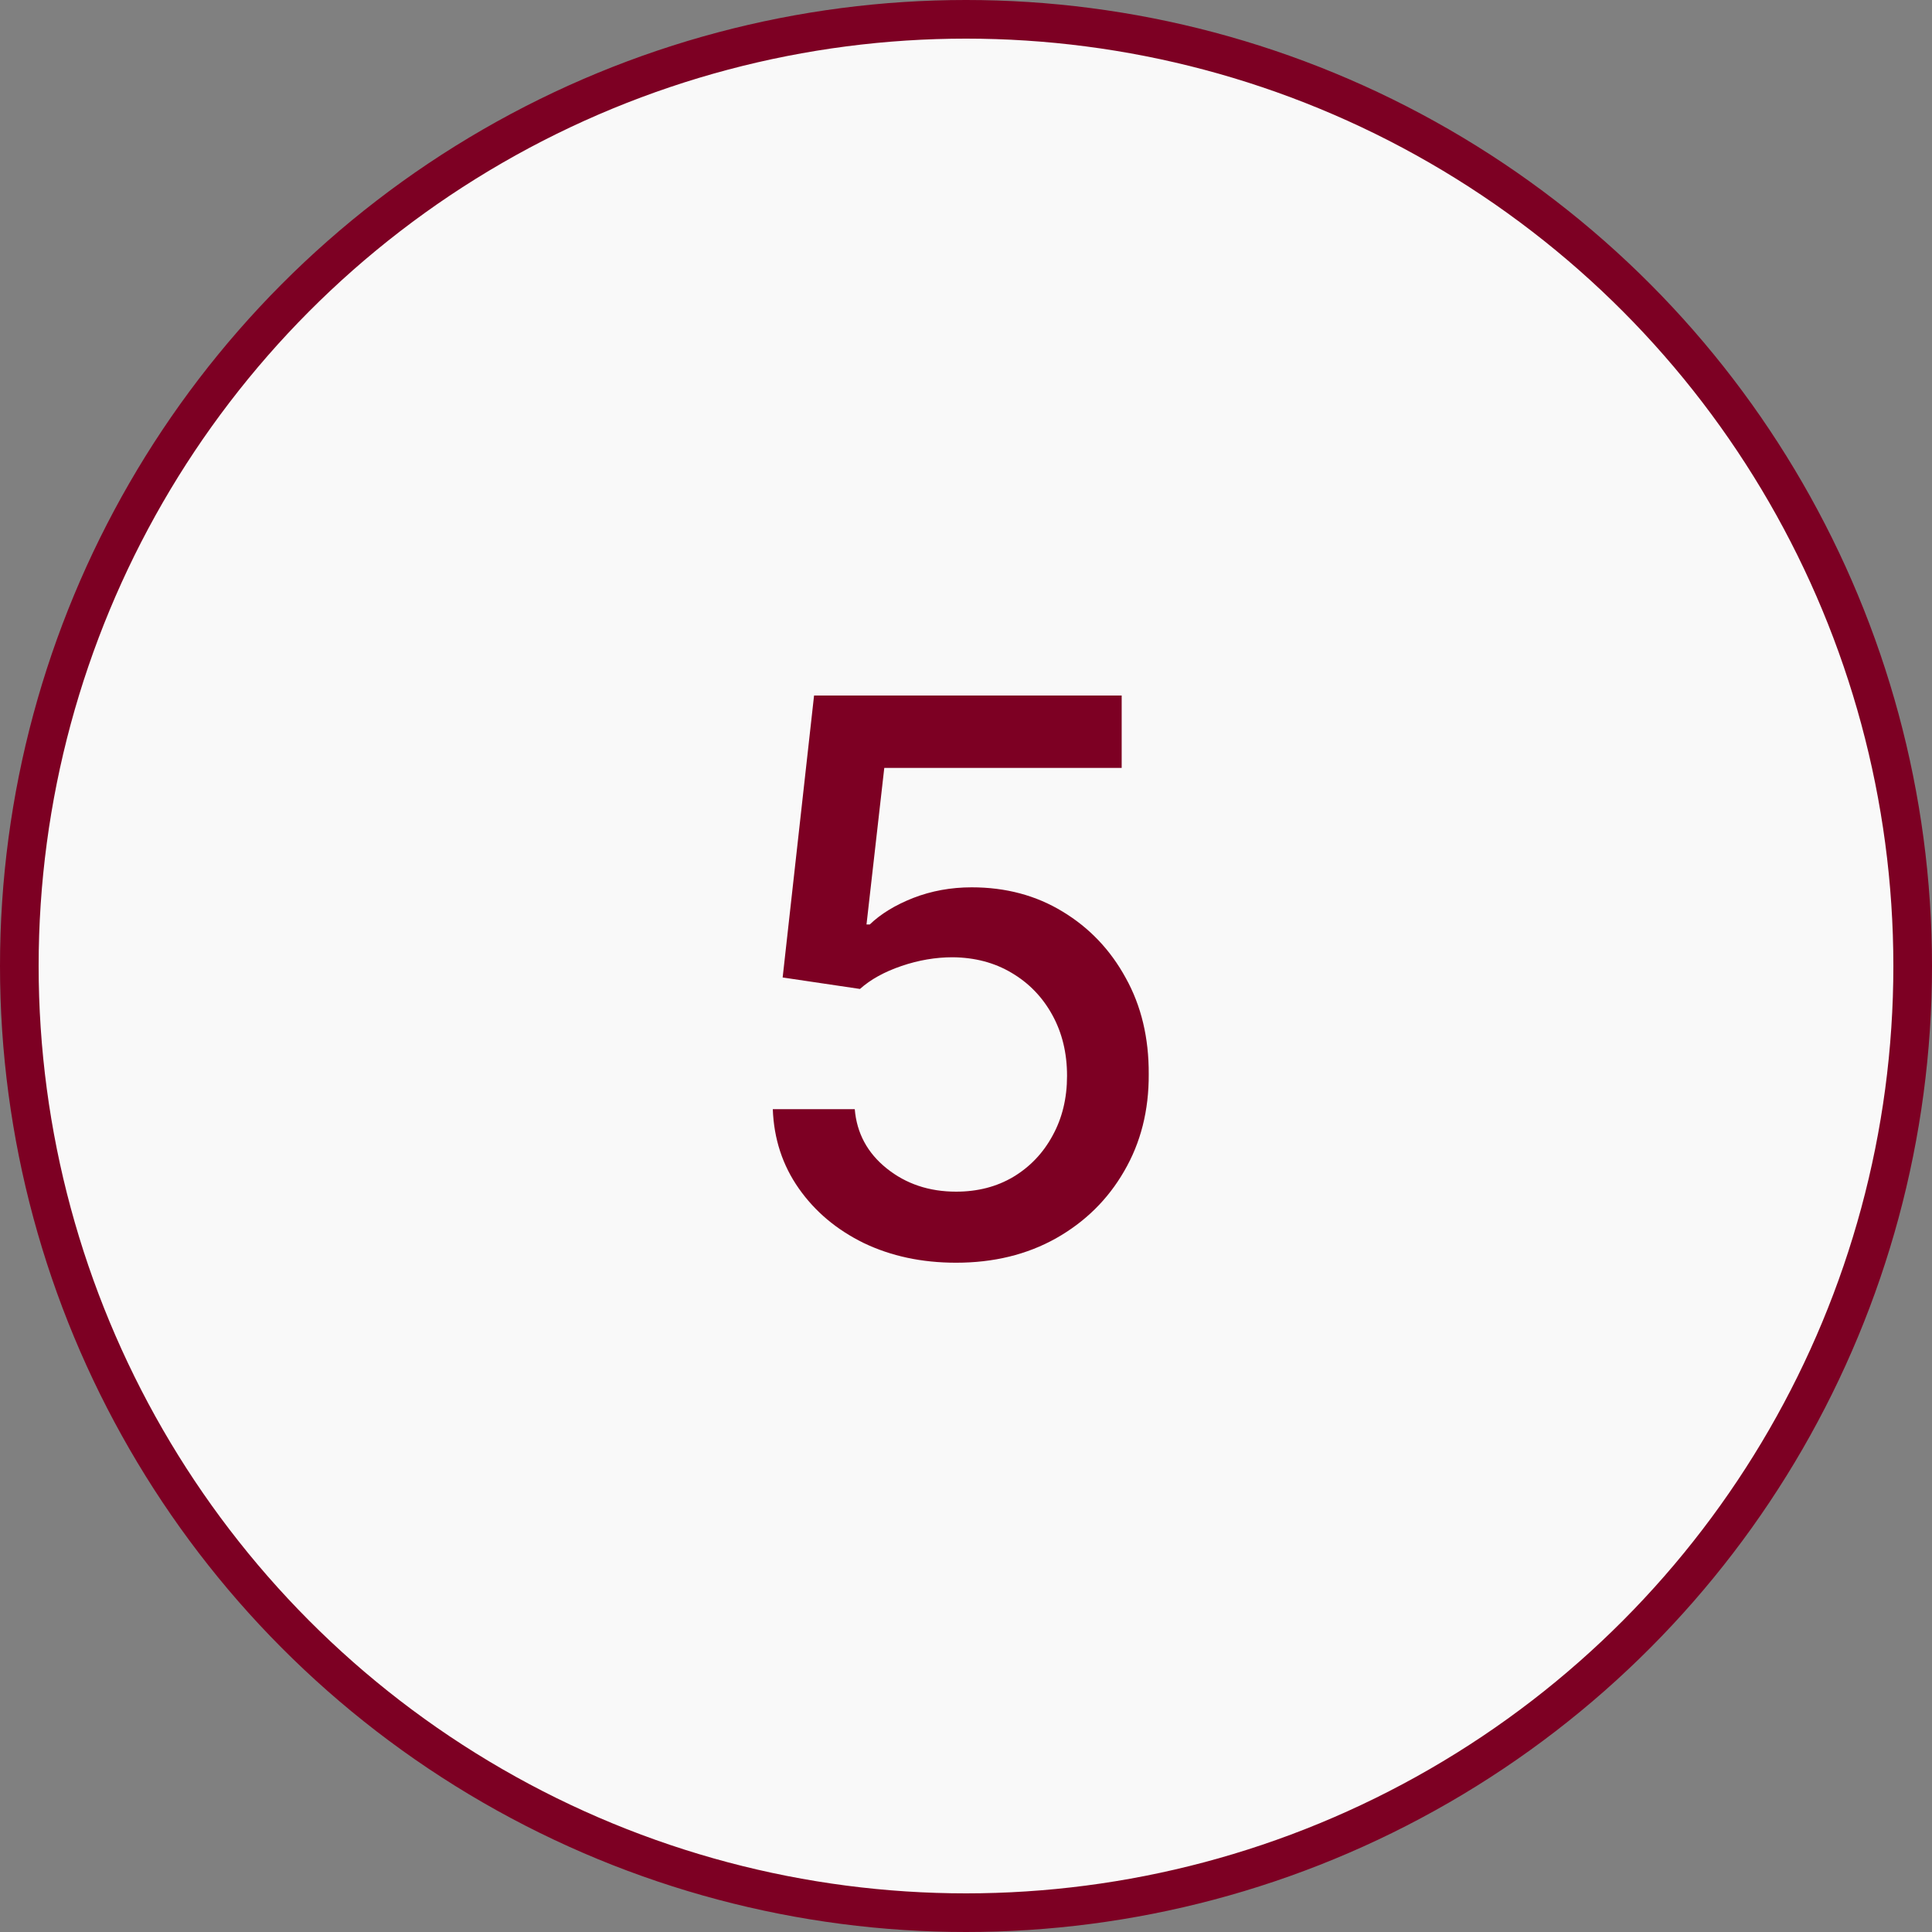
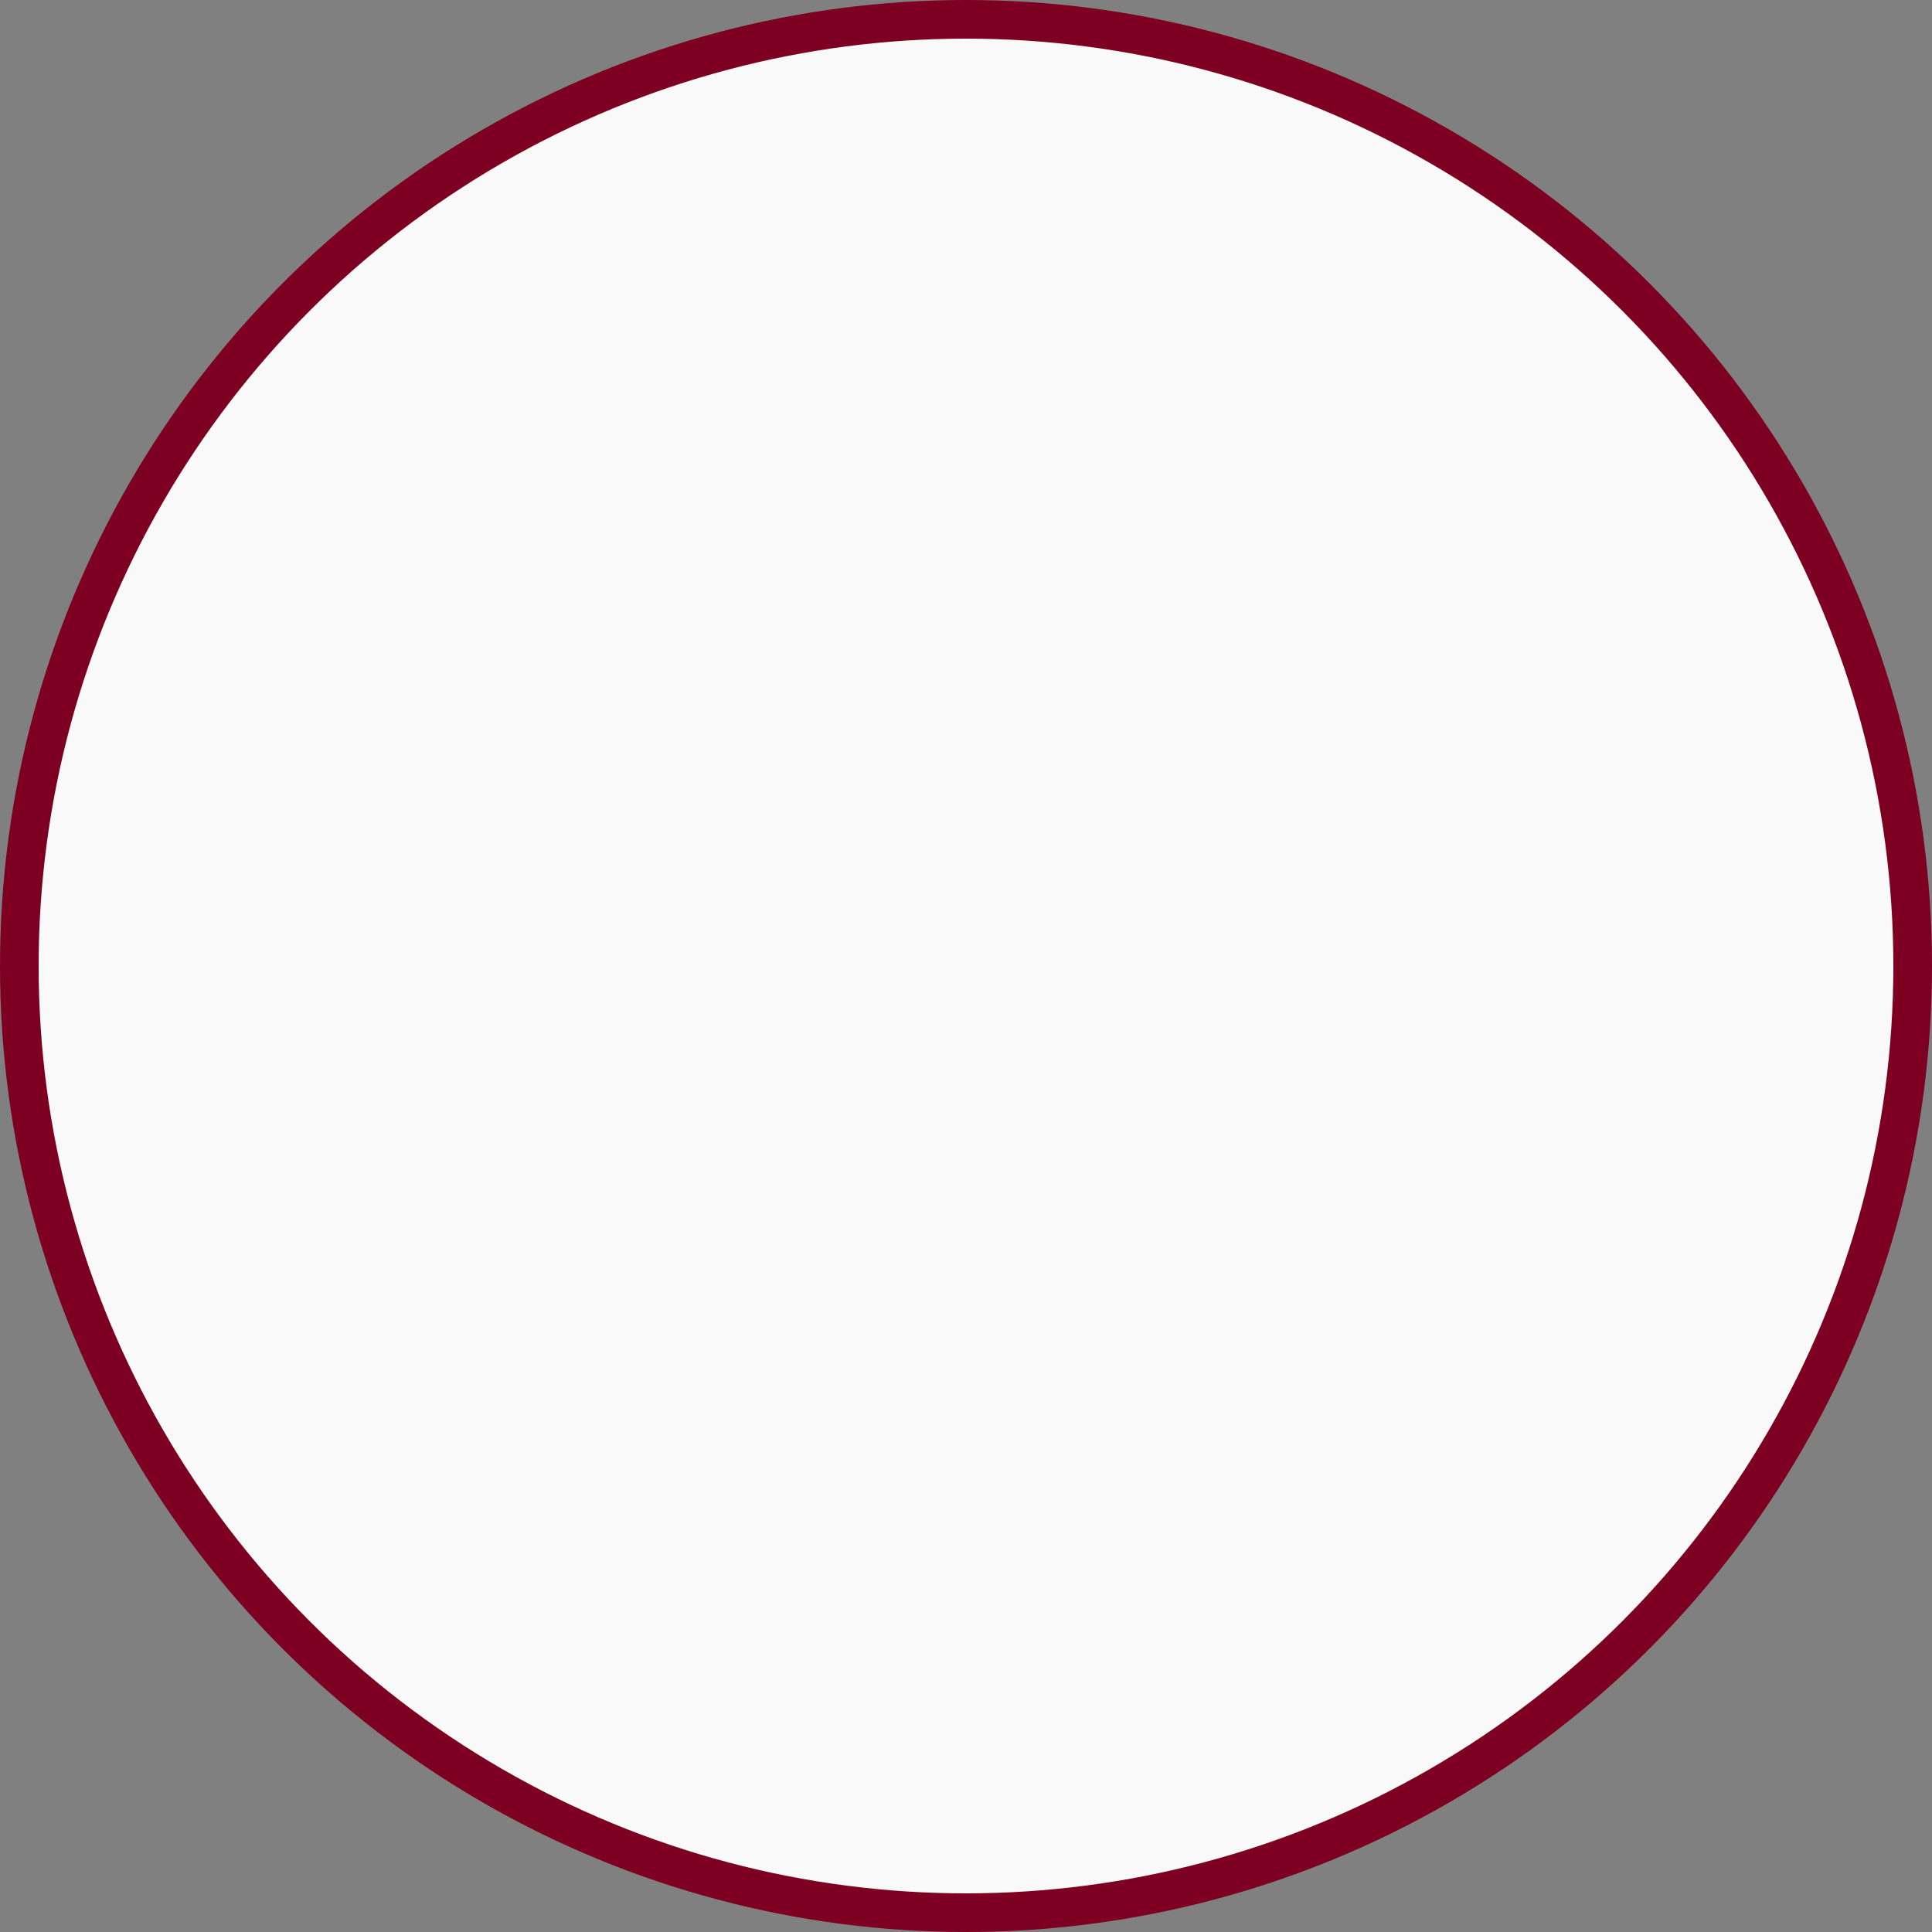
<svg xmlns="http://www.w3.org/2000/svg" width="50" height="50" viewBox="0 0 50 50" fill="none">
  <rect x="0" y="0" width="50" height="50" fill="#808080" stroke="none" />
  <circle cx="25" cy="25" r="24.5" fill="#F9F9F9" stroke="#7D0023" />
-   <path d="M24.744 32.679C23.858 32.679 23.062 32.509 22.355 32.17C21.652 31.826 21.091 31.354 20.672 30.756C20.252 30.157 20.028 29.473 20 28.705H22.121C22.173 29.327 22.449 29.839 22.948 30.239C23.448 30.64 24.047 30.84 24.744 30.84C25.301 30.84 25.793 30.713 26.222 30.459C26.656 30.199 26.995 29.843 27.24 29.391C27.49 28.938 27.615 28.422 27.615 27.842C27.615 27.253 27.488 26.728 27.233 26.266C26.979 25.804 26.628 25.441 26.18 25.177C25.737 24.913 25.228 24.779 24.652 24.774C24.214 24.774 23.773 24.849 23.33 25C22.887 25.151 22.529 25.349 22.256 25.594L20.255 25.297L21.068 18H29.029V19.874H22.885L22.425 23.925H22.51C22.793 23.652 23.168 23.423 23.634 23.239C24.106 23.056 24.61 22.964 25.148 22.964C26.029 22.964 26.814 23.173 27.502 23.593C28.195 24.012 28.739 24.585 29.135 25.311C29.536 26.032 29.734 26.862 29.729 27.8C29.734 28.738 29.522 29.575 29.093 30.31C28.669 31.046 28.079 31.625 27.325 32.05C26.576 32.469 25.715 32.679 24.744 32.679Z" fill="#7D0023" />
</svg>